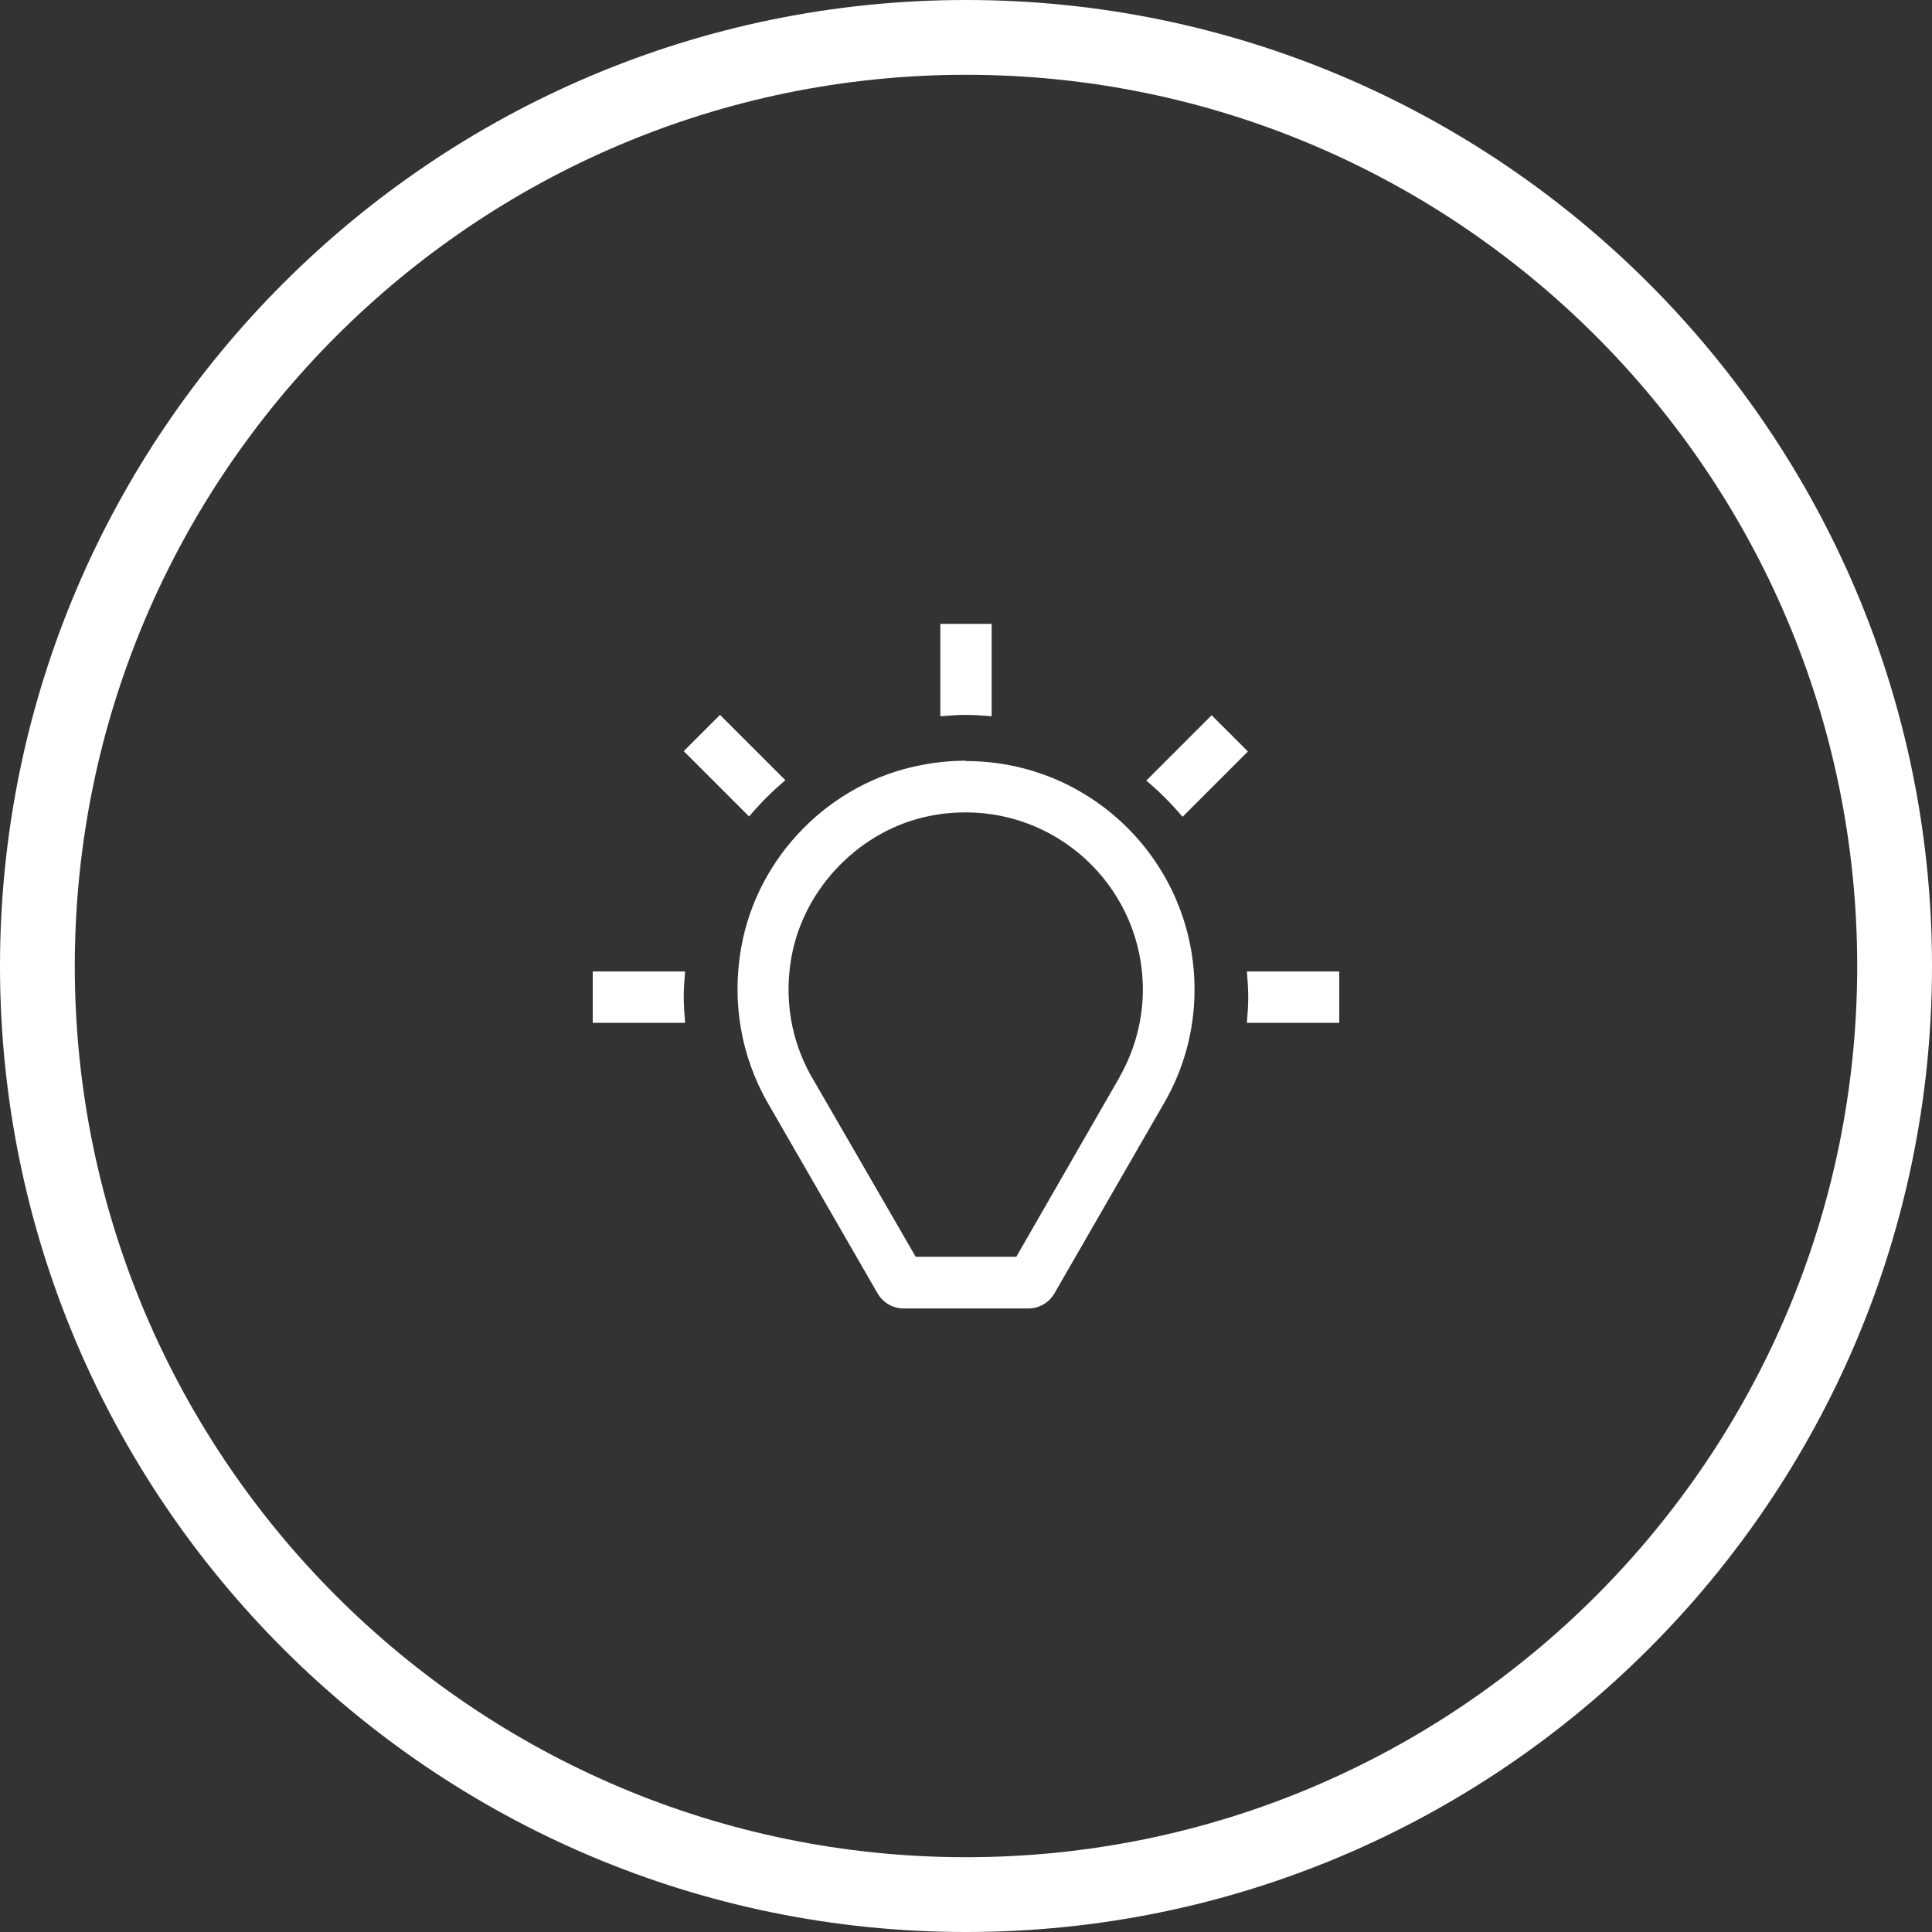
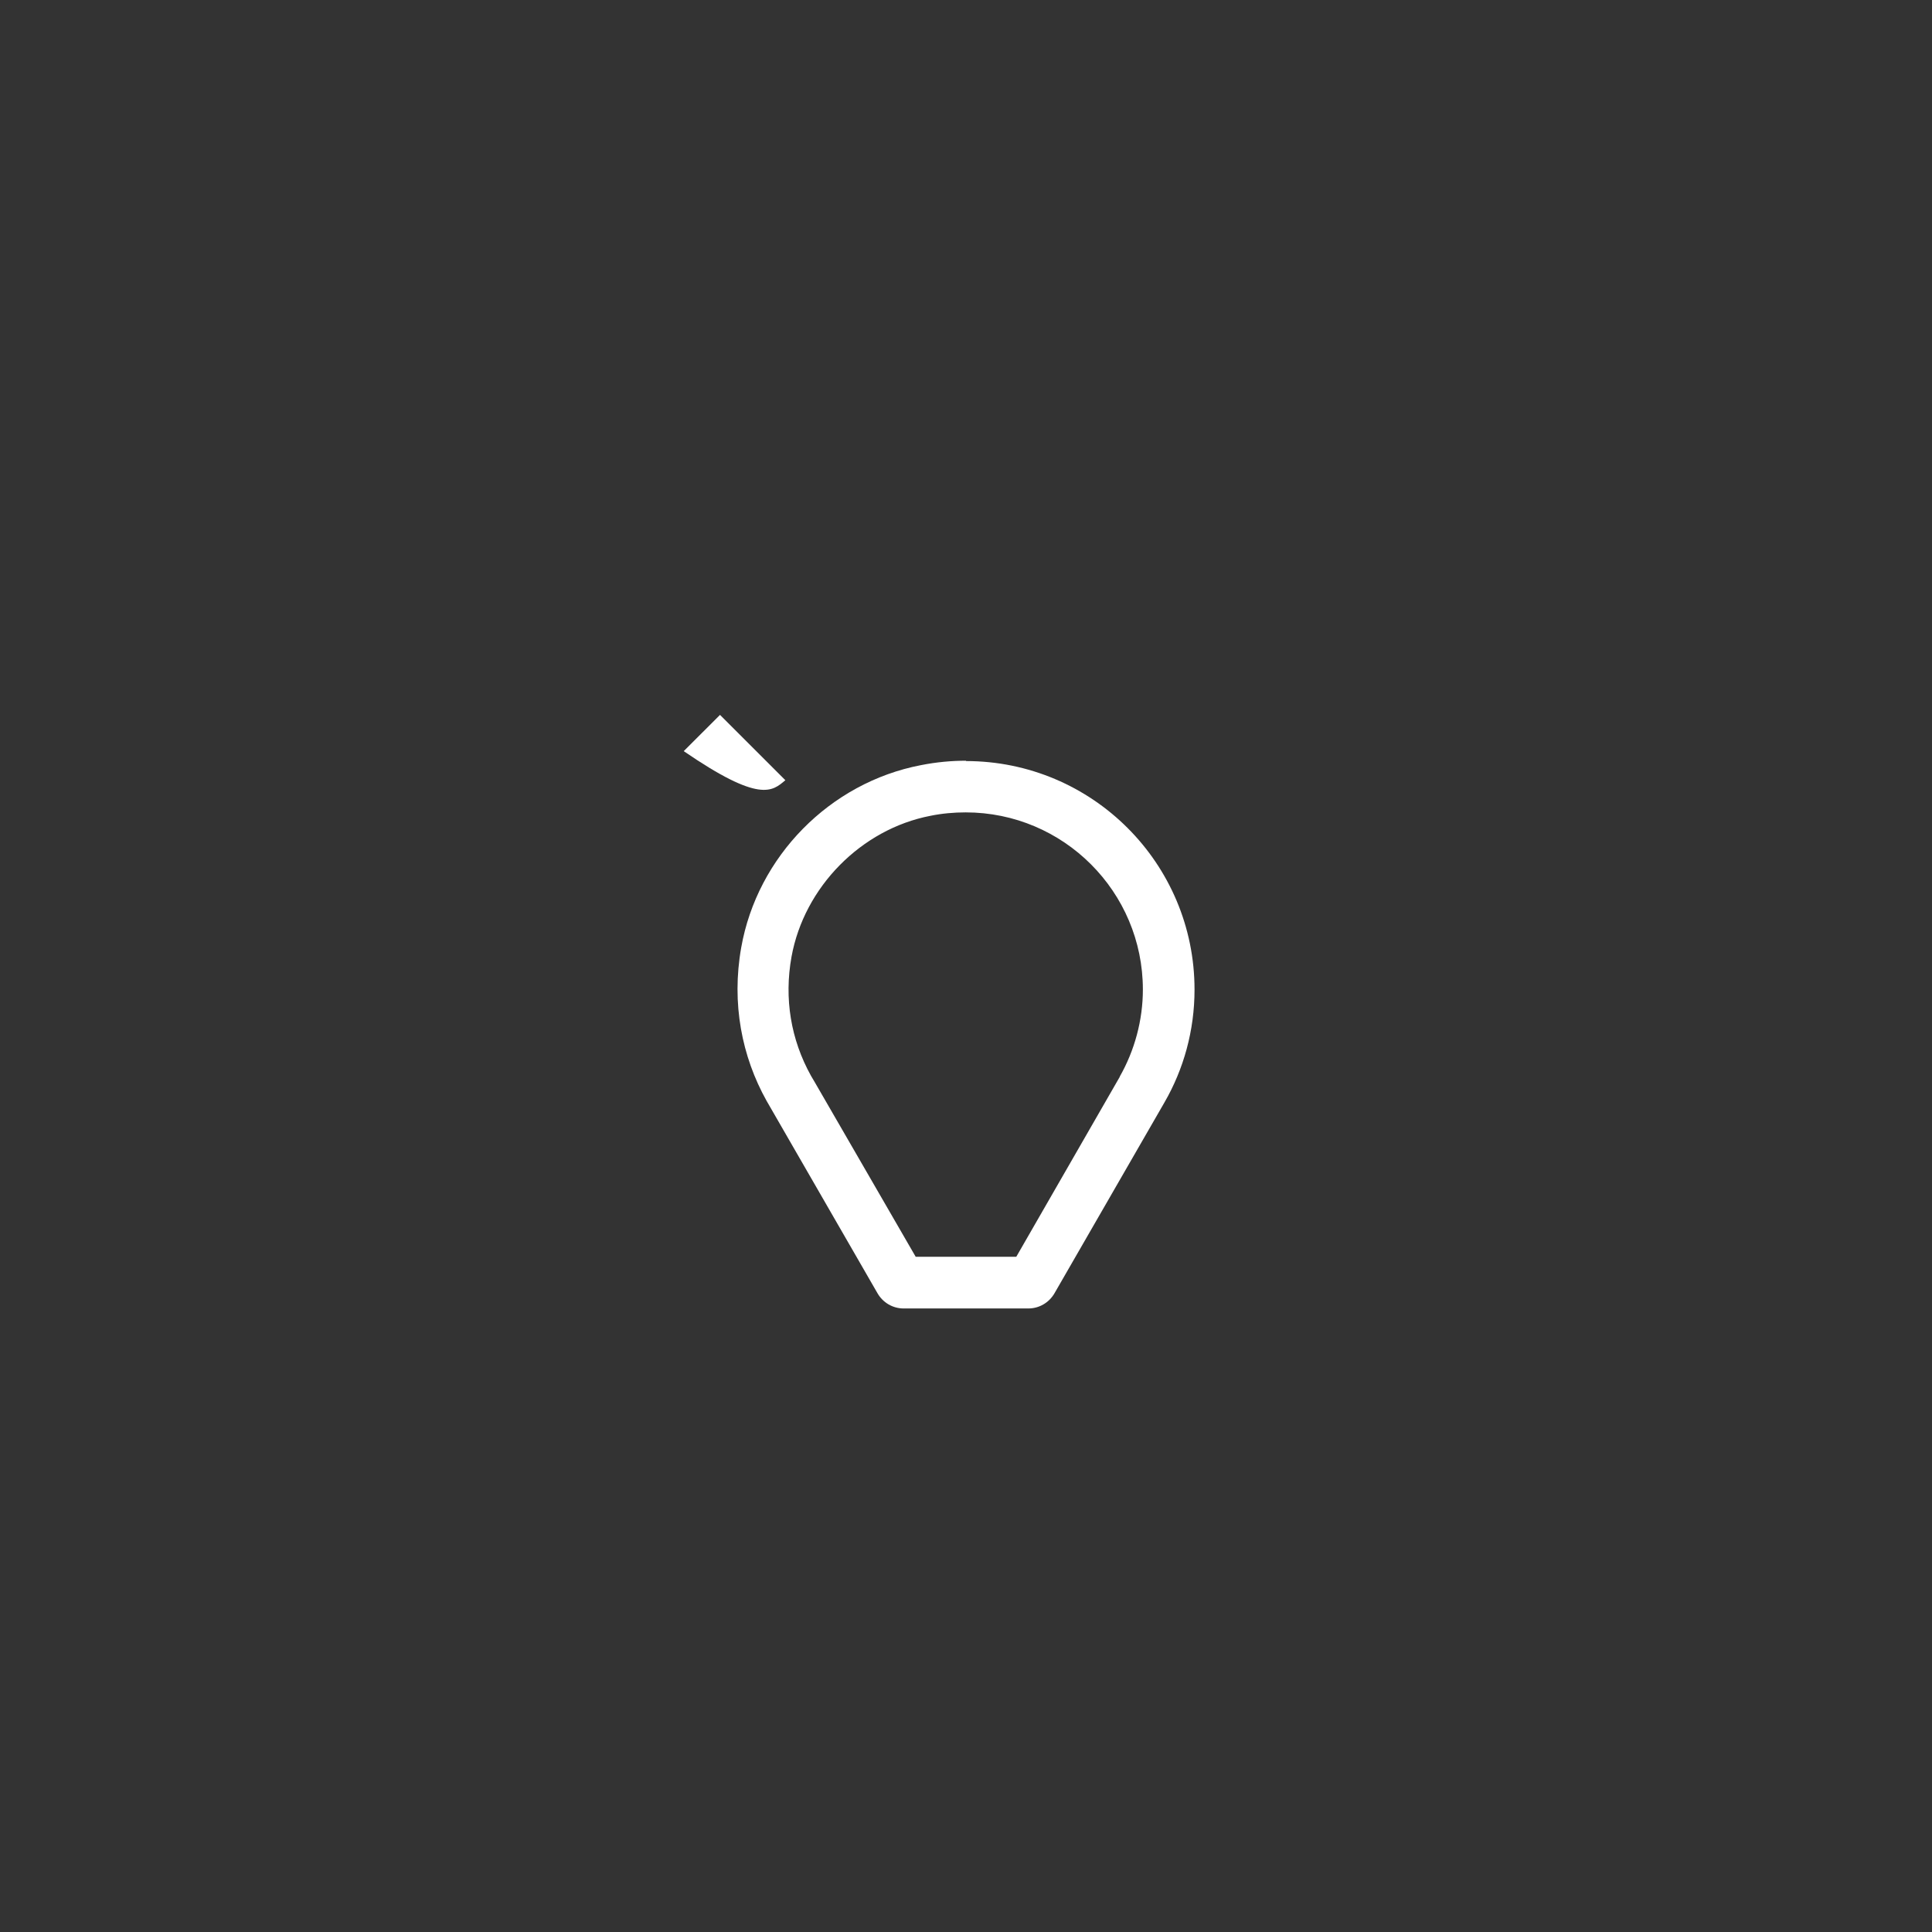
<svg xmlns="http://www.w3.org/2000/svg" width="80" height="80" viewBox="0 0 80 80" fill="none">
  <rect x="0" y="0" width="80" height="80" fill="#333333" stroke="none" />
-   <path d="M41.062 29.658V25.833H38.937V29.658C39.291 29.63 39.646 29.602 40 29.602C40.354 29.602 40.708 29.63 41.062 29.658Z" fill="white" />
-   <path d="M51.673 31.117L50.171 29.616L47.466 32.322C48.004 32.775 48.514 33.285 48.967 33.823L51.673 31.117Z" fill="white" />
-   <path d="M51.631 40.227C51.659 40.581 51.687 40.935 51.687 41.289C51.687 41.643 51.659 41.997 51.631 42.352H55.456V40.227H51.631Z" fill="white" />
-   <path d="M24.544 40.227V42.352H28.369C28.341 41.997 28.312 41.643 28.312 41.289C28.312 40.935 28.341 40.581 28.369 40.227H24.544Z" fill="white" />
-   <path d="M32.52 32.307L29.814 29.602L28.312 31.103L31.018 33.809C31.471 33.271 31.981 32.761 32.52 32.307Z" fill="white" />
+   <path d="M32.52 32.307L29.814 29.602L28.312 31.103C31.471 33.271 31.981 32.761 32.52 32.307Z" fill="white" />
  <path d="M40 31.5C39.391 31.5 38.767 31.557 38.13 31.684C34.361 32.407 31.358 35.467 30.692 39.235C30.281 41.558 30.721 43.754 31.741 45.581L36.331 53.543C36.557 53.94 36.968 54.181 37.421 54.181H42.578C43.031 54.181 43.442 53.94 43.669 53.543L48.216 45.652C49.01 44.278 49.463 42.677 49.463 40.977C49.463 35.75 45.227 31.514 40 31.514V31.5ZM46.375 44.576L42.082 52.041H37.917L33.724 44.788L33.582 44.547C32.746 43.046 32.463 41.346 32.775 39.617C33.299 36.727 35.665 34.333 38.526 33.781C39.008 33.682 39.504 33.639 39.986 33.639C44.037 33.639 47.324 36.926 47.324 40.977C47.324 42.238 46.984 43.499 46.361 44.59L46.375 44.576Z" fill="white" />
-   <path d="M40.004 0C17.945 0 0 17.945 0 40.004C0 62.064 17.945 80 40.004 80C62.064 80 80 62.055 80 40.004C80 17.954 62.055 0 40.004 0ZM40.004 76.903C19.653 76.903 3.097 60.347 3.097 40.004C3.097 19.662 19.653 3.097 40.004 3.097C60.356 3.097 76.903 19.653 76.903 40.004C76.903 60.356 60.347 76.903 40.004 76.903V76.903Z" fill="white" />
</svg>